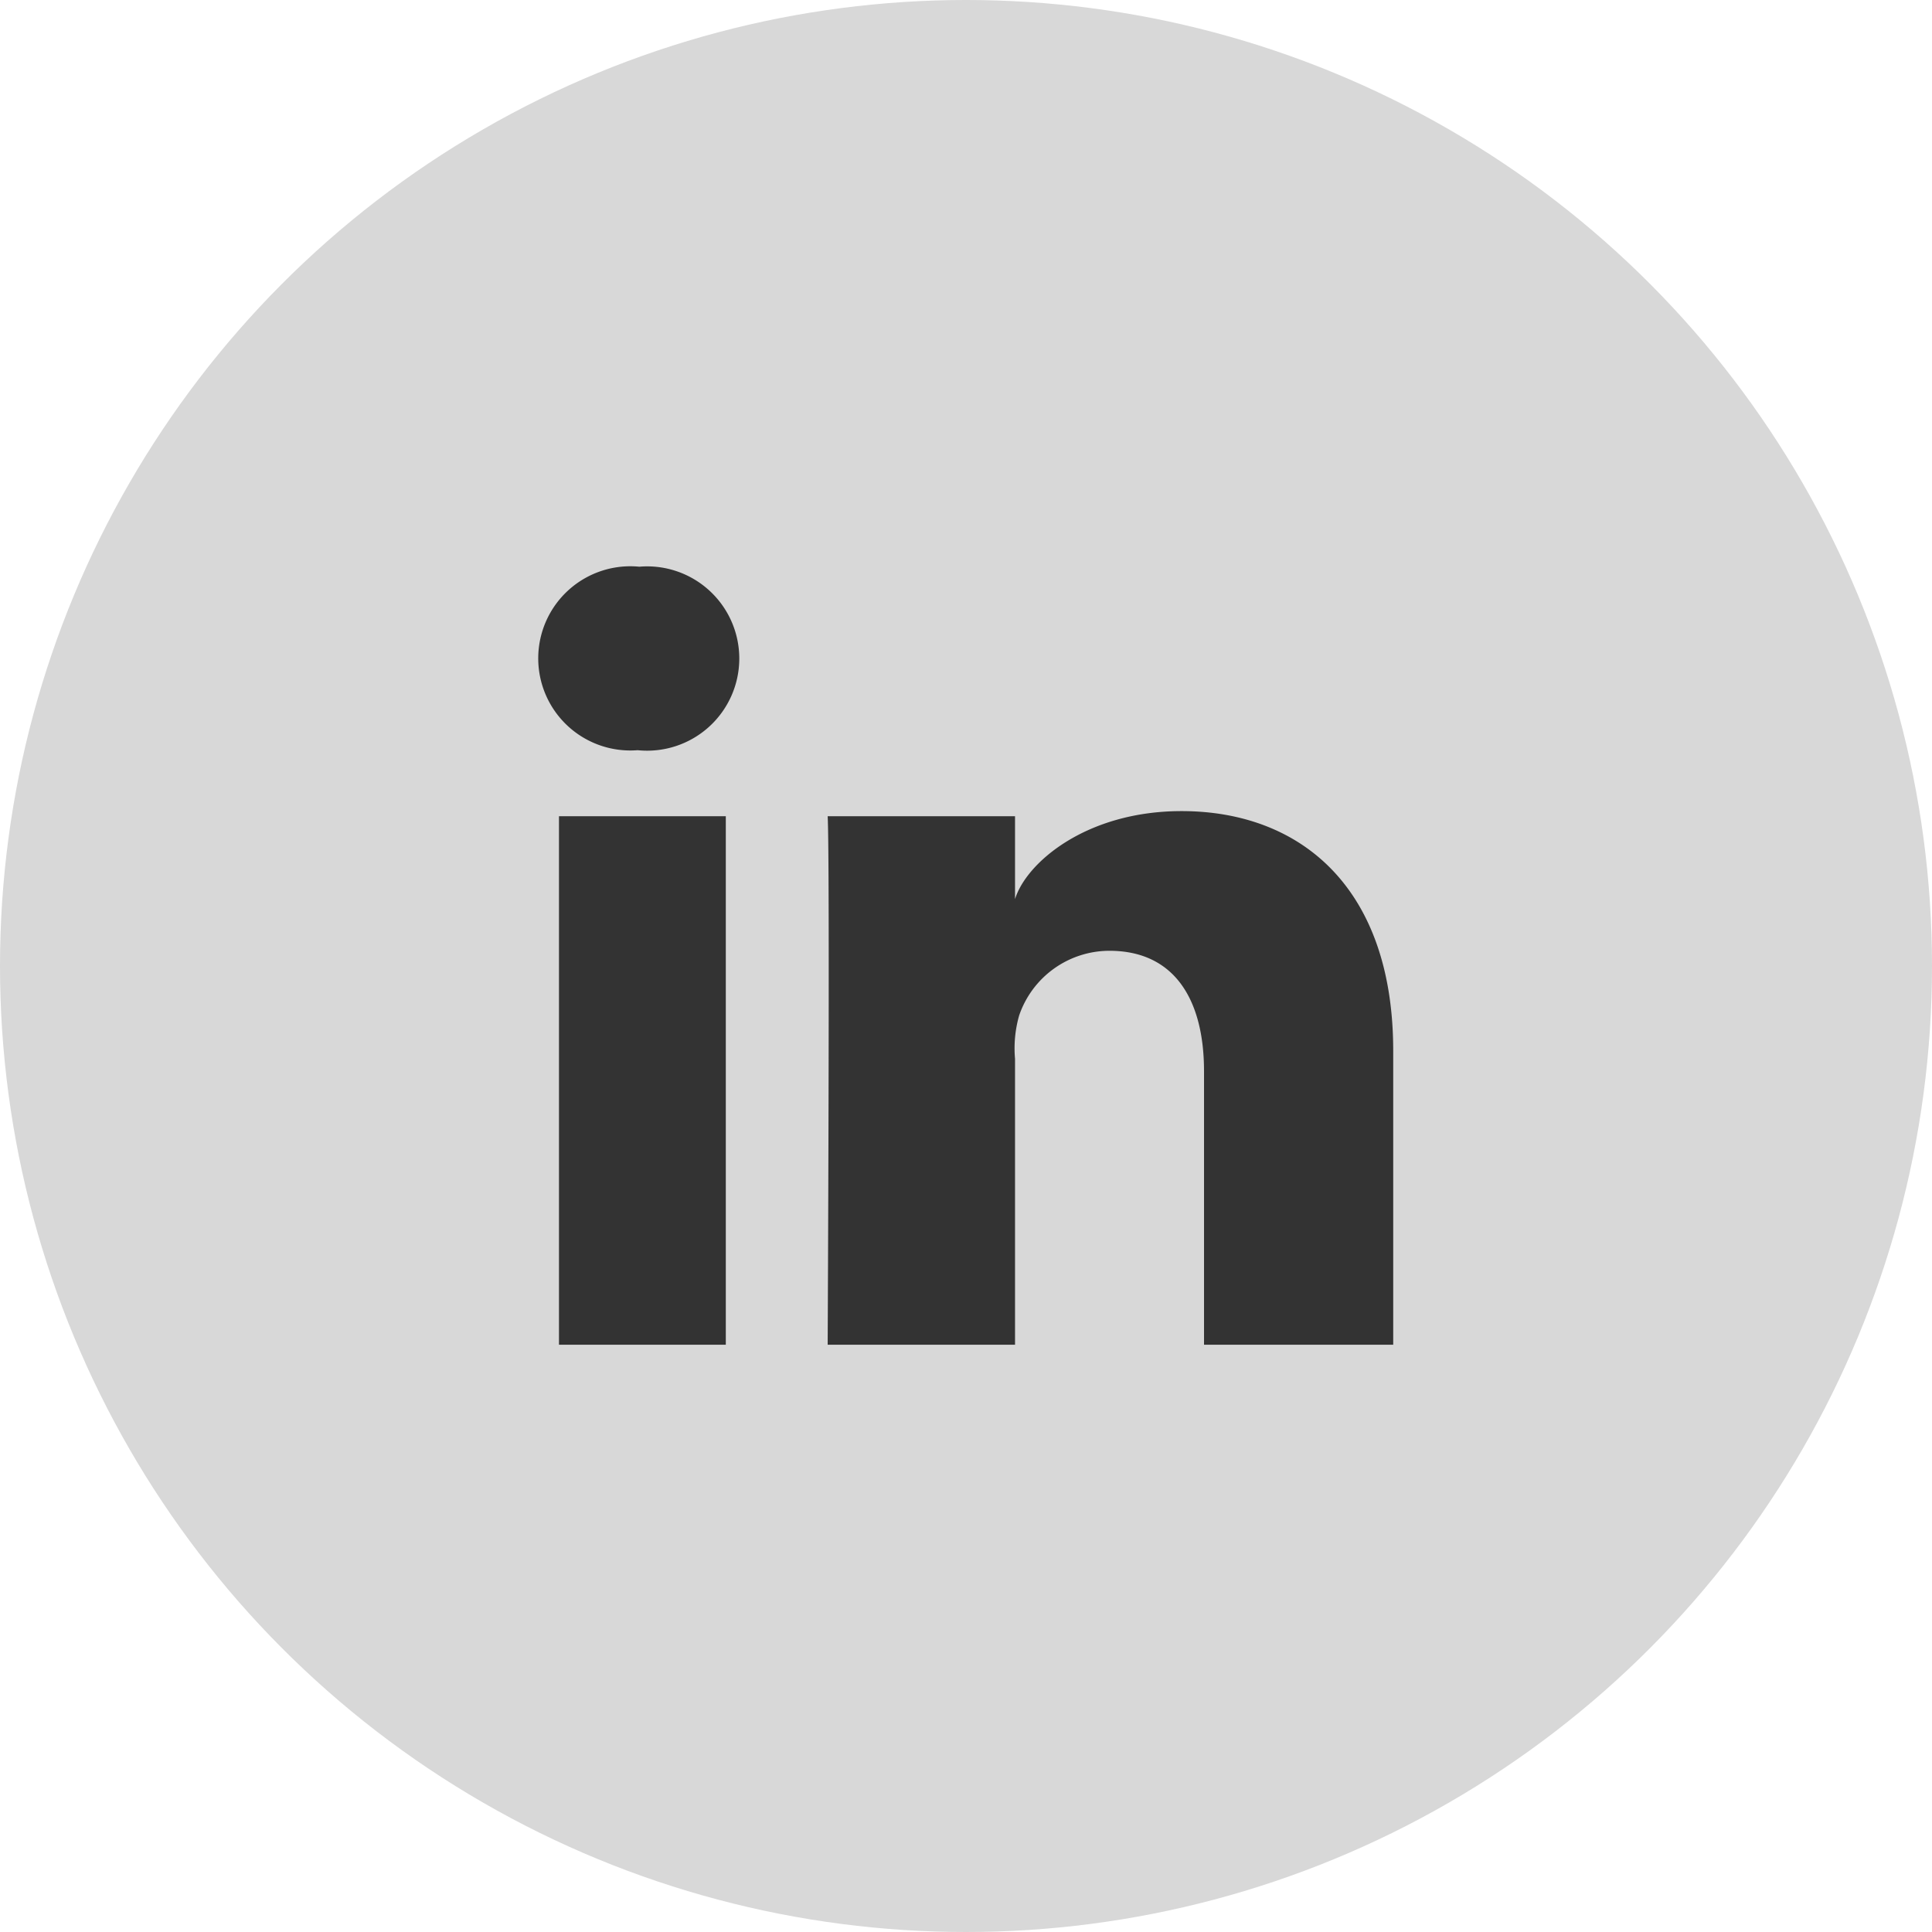
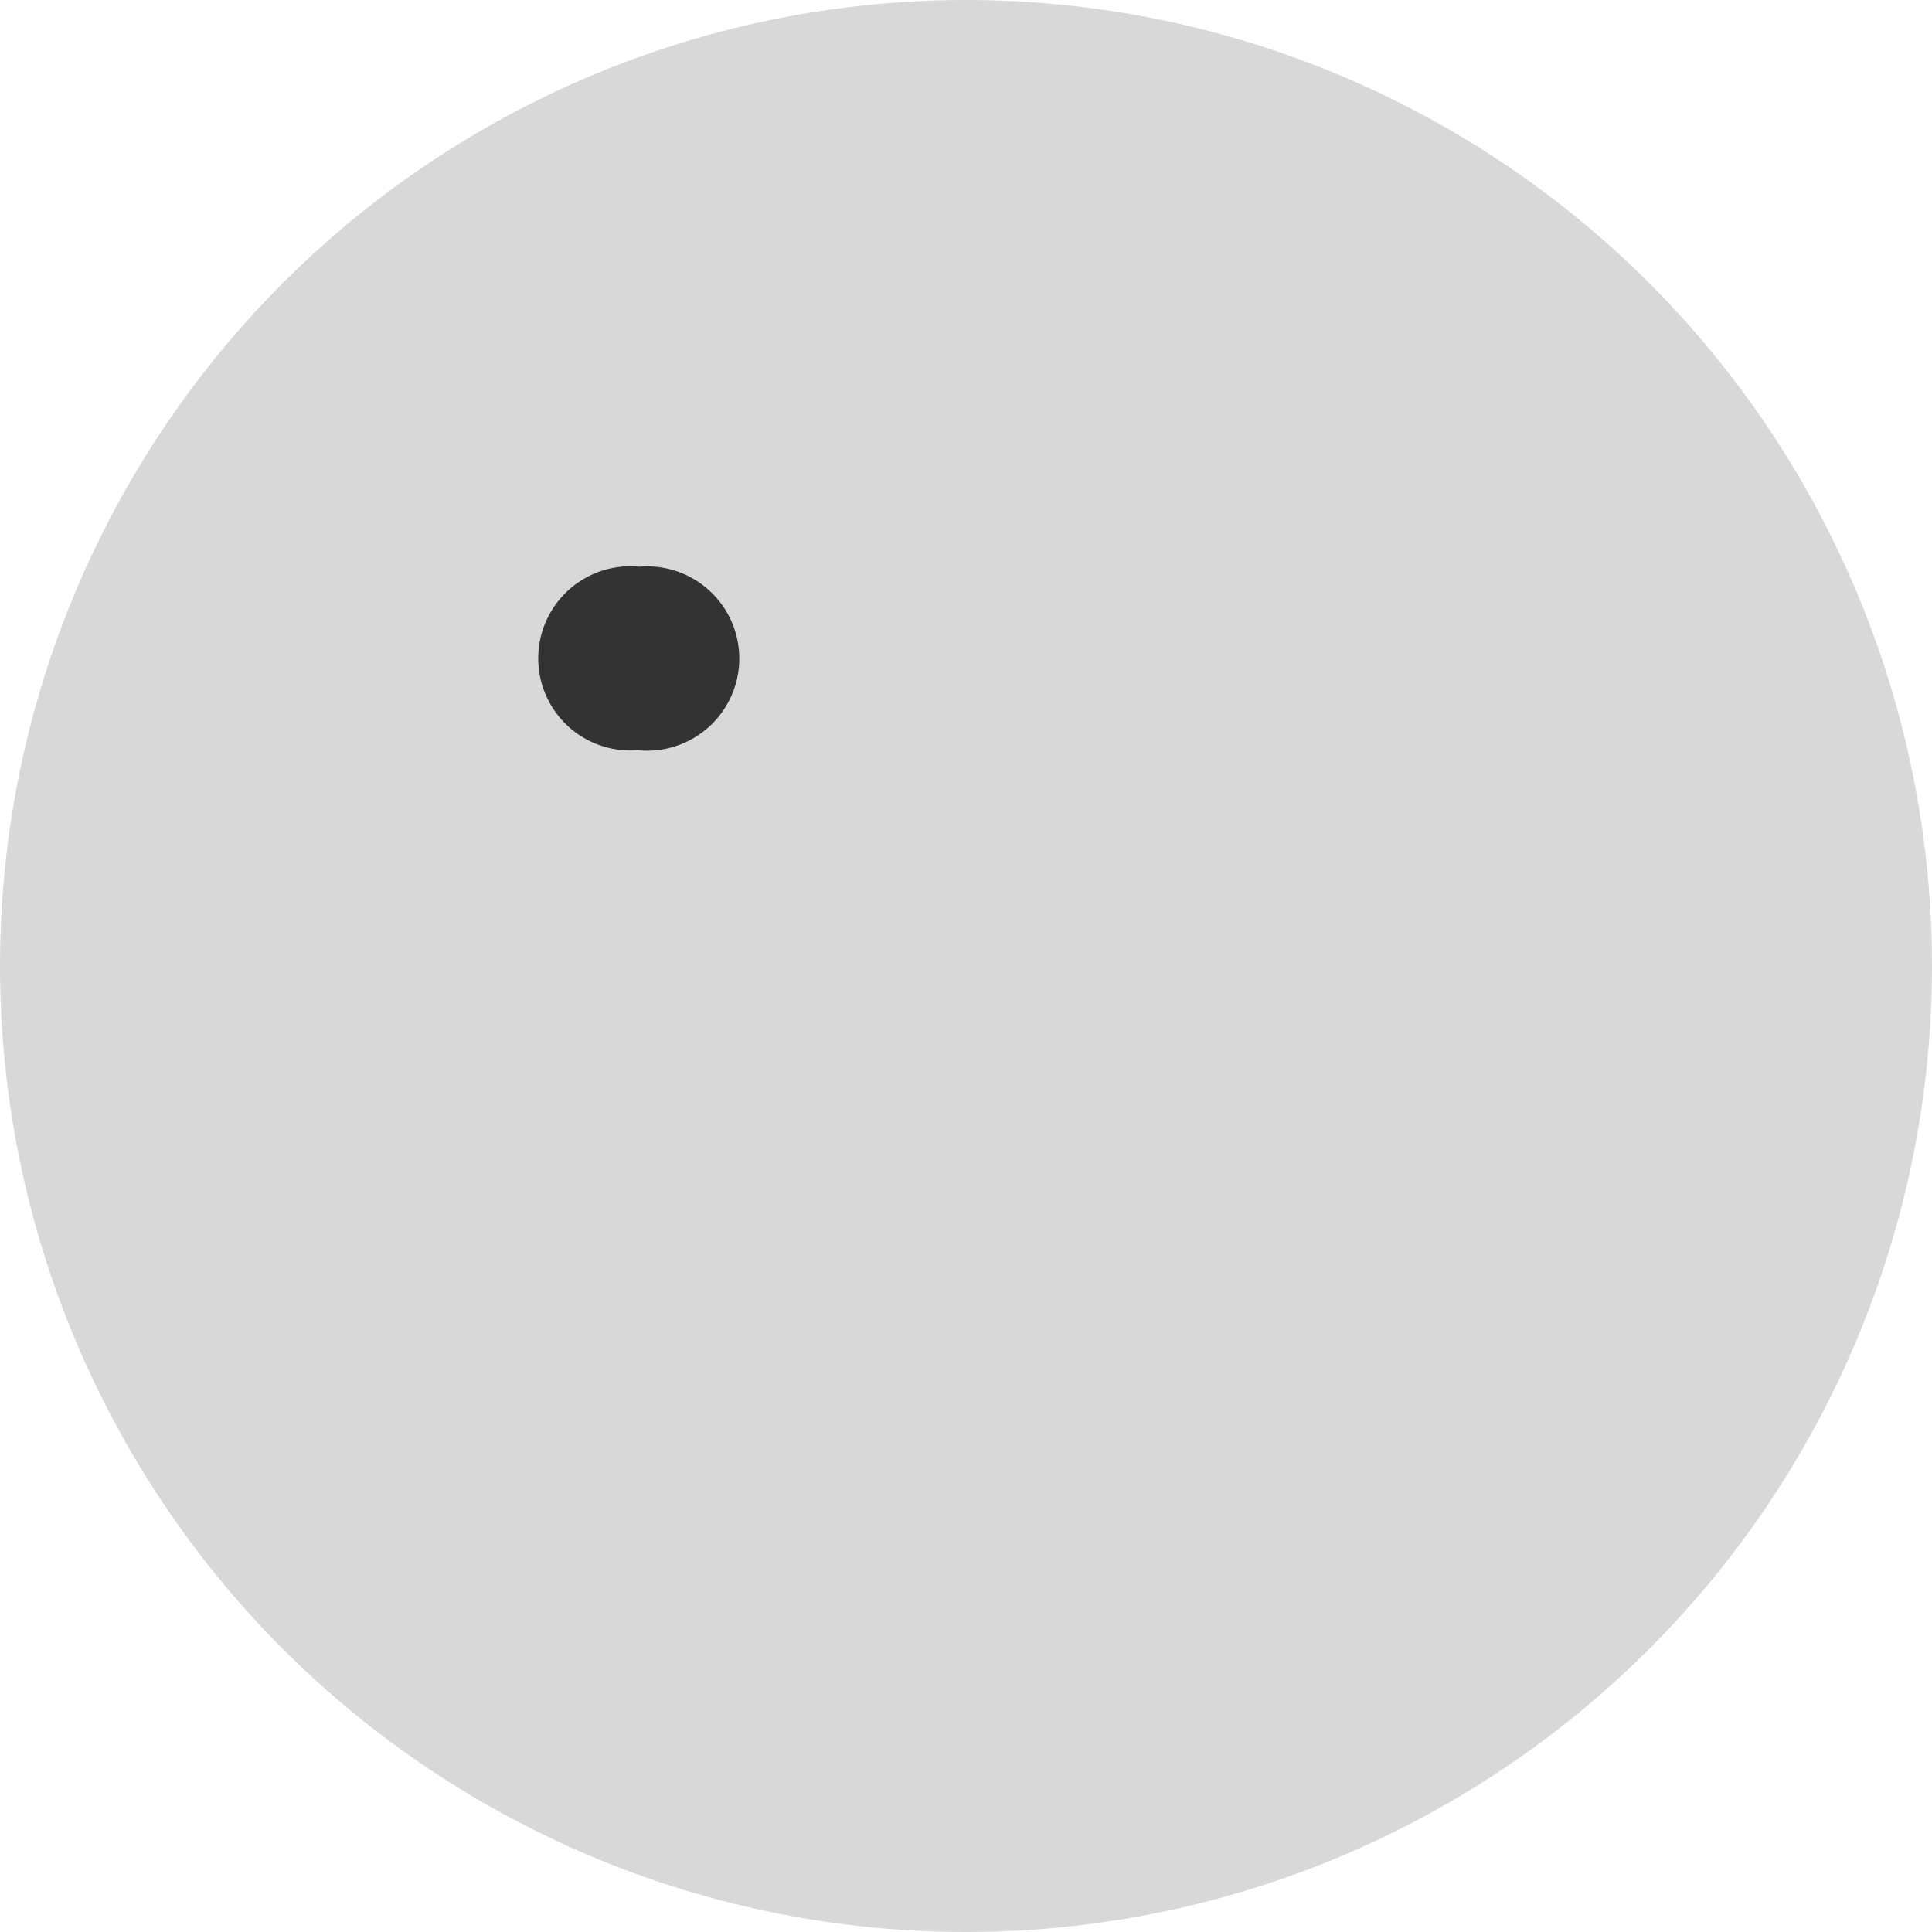
<svg xmlns="http://www.w3.org/2000/svg" id="social_linkedin" width="40" height="40" viewBox="0 0 40 40">
  <circle id="Ellipse_574" data-name="Ellipse 574" cx="20" cy="20" r="20" fill="#d8d8d8" />
  <g id="LinkedIn_1_" transform="translate(11.127 11.733)">
-     <rect id="Rectangle_5921" data-name="Rectangle 5921" width="3.454" height="10.942" transform="translate(0.446 5.166)" fill="#333" />
-     <path id="Path_16205" data-name="Path 16205" d="M50.982,43.334c-1.979,0-3.218,1.072-3.448,1.823V43.44H43.655c.049.912,0,10.942,0,10.942h3.879V48.461a2.477,2.477,0,0,1,.085-.894,1.977,1.977,0,0,1,1.869-1.341c1.347,0,1.959,1.012,1.959,2.494v5.662h3.917V48.3C55.365,44.908,53.437,43.334,50.982,43.334Z" transform="translate(-37.646 -38.274)" fill="#333" />
    <path id="Path_16206" data-name="Path 16206" d="M32.386,32.069a1.907,1.907,0,1,0-.048,3.8h.024a1.908,1.908,0,1,0,.024-3.8Z" transform="translate(-30.277 -32.069)" fill="#333" />
  </g>
</svg>